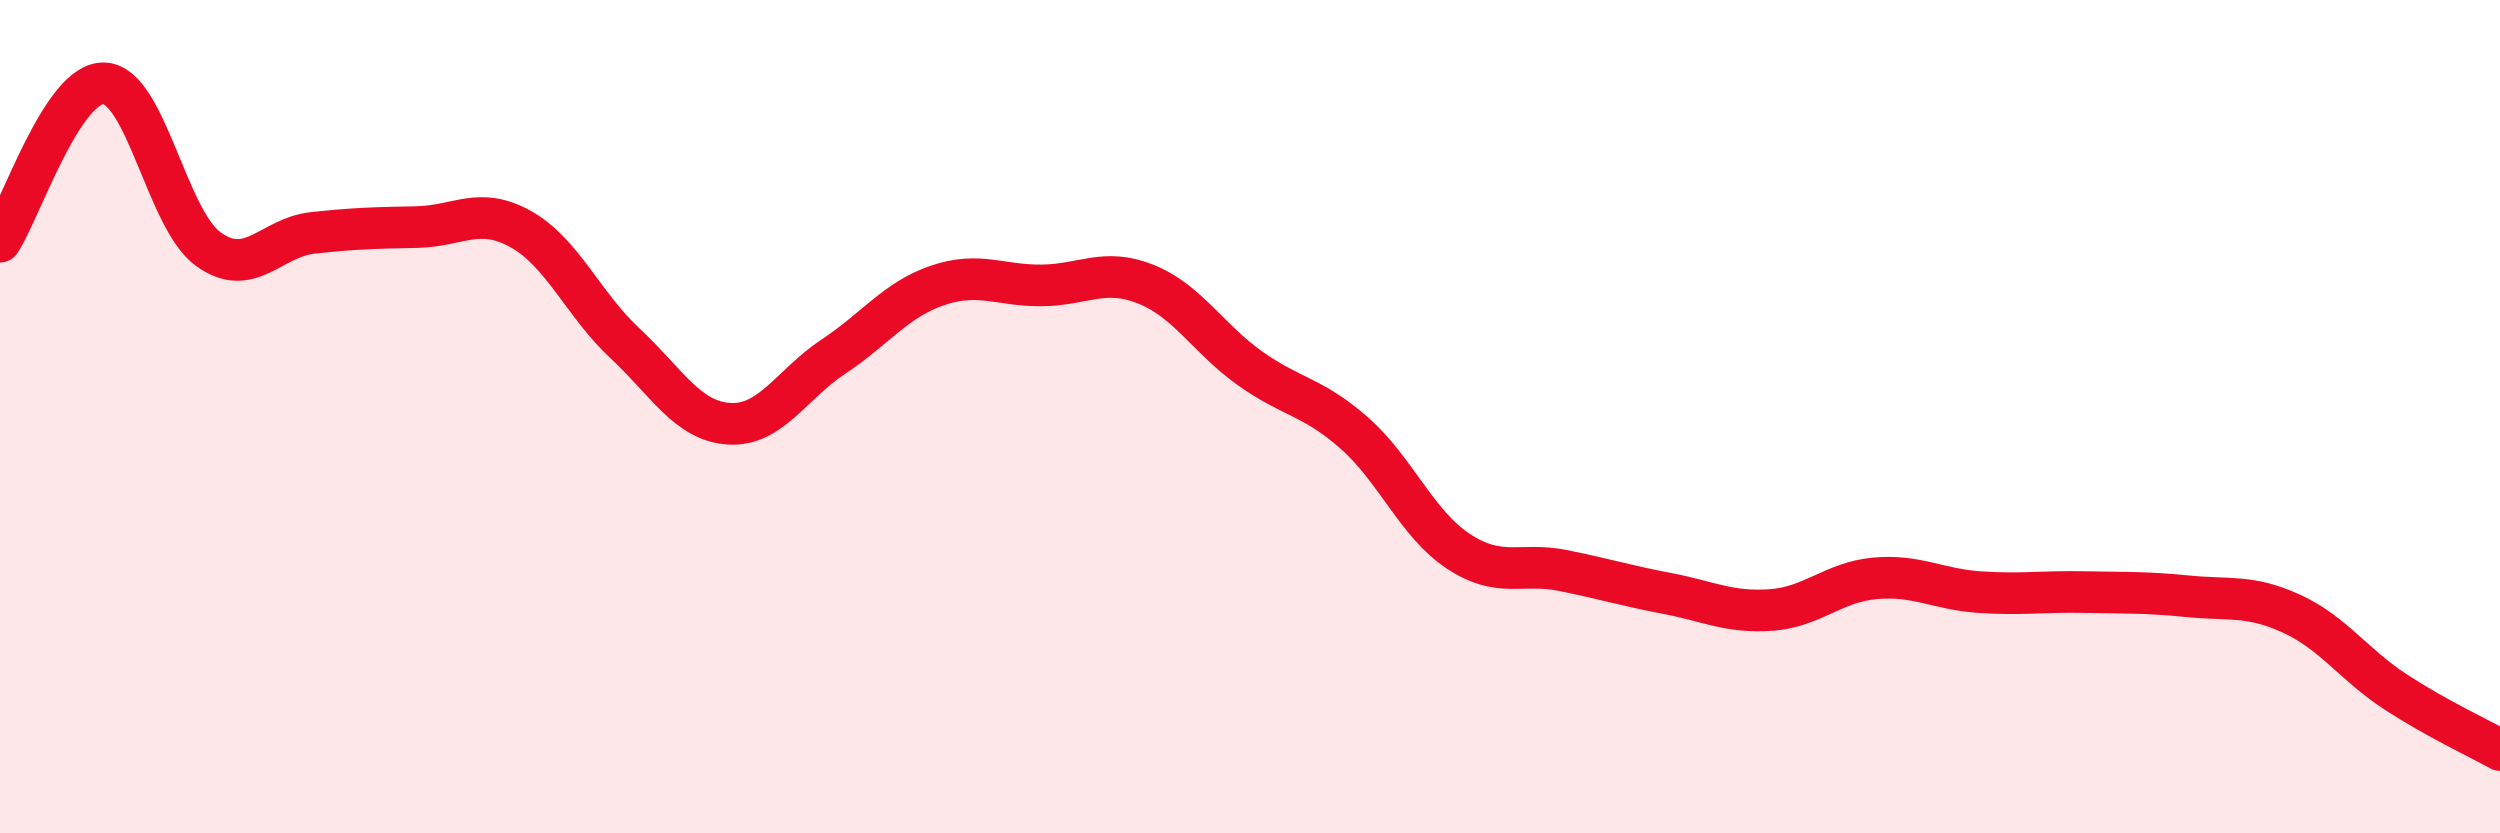
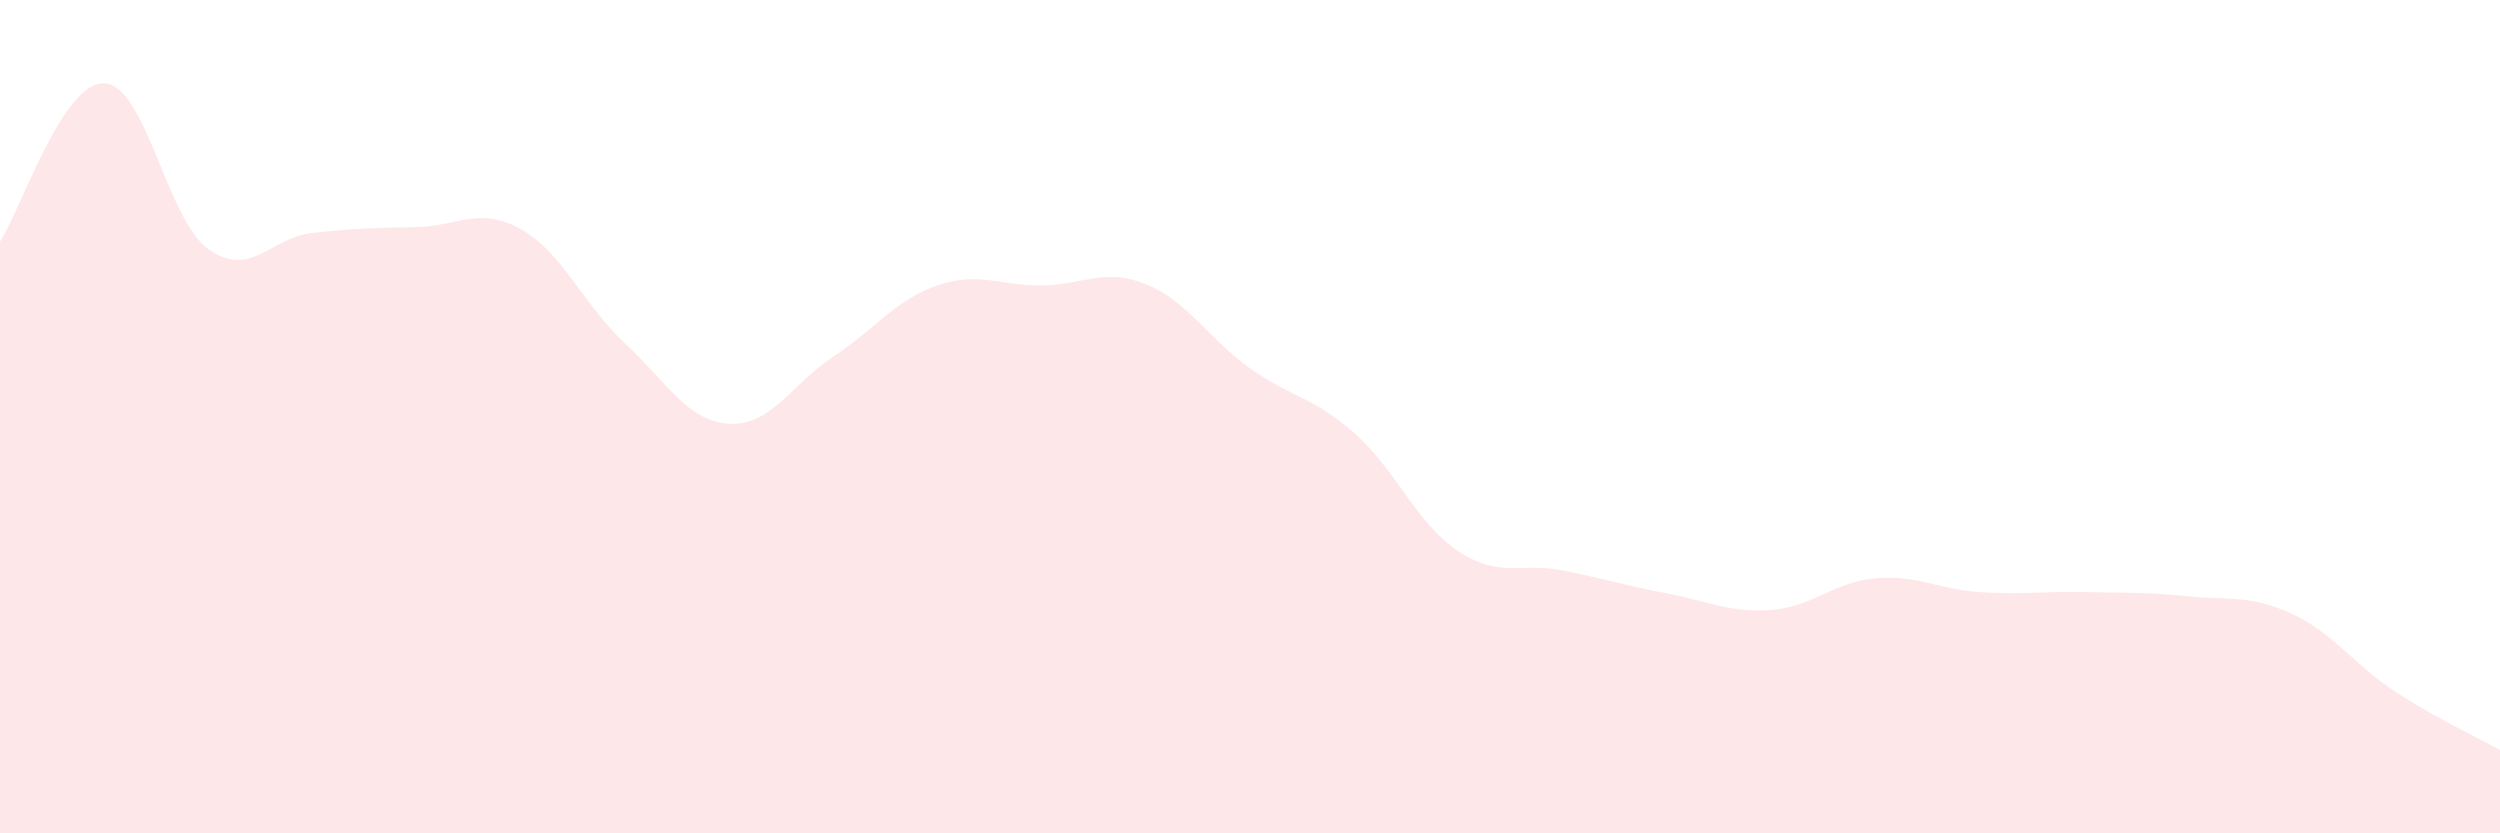
<svg xmlns="http://www.w3.org/2000/svg" width="60" height="20" viewBox="0 0 60 20">
  <path d="M 0,5.8 C 0.5,5.04 1.5,1.96 2.5,2 C 3.5,2.04 4,5.26 5,5.98 C 6,6.7 6.5,5.7 7.5,5.59 C 8.5,5.48 9,5.47 10,5.45 C 11,5.43 11.5,4.94 12.5,5.5 C 13.5,6.06 14,7.31 15,8.24 C 16,9.17 16.5,10.11 17.5,10.17 C 18.5,10.23 19,9.22 20,8.56 C 21,7.9 21.5,7.19 22.5,6.85 C 23.5,6.51 24,6.86 25,6.85 C 26,6.84 26.5,6.42 27.5,6.82 C 28.5,7.22 29,8.13 30,8.84 C 31,9.55 31.5,9.51 32.5,10.39 C 33.5,11.27 34,12.57 35,13.23 C 36,13.89 36.5,13.49 37.5,13.69 C 38.5,13.89 39,14.05 40,14.24 C 41,14.43 41.5,14.71 42.5,14.64 C 43.5,14.57 44,13.97 45,13.88 C 46,13.79 46.5,14.14 47.5,14.21 C 48.5,14.28 49,14.19 50,14.21 C 51,14.23 51.5,14.21 52.5,14.31 C 53.5,14.41 54,14.27 55,14.73 C 56,15.19 56.5,15.96 57.5,16.61 C 58.5,17.26 59.5,17.72 60,18L60 20L0 20Z" fill="#EB0A25" opacity="0.1" stroke-linecap="round" stroke-linejoin="round" />
-   <path d="M 0,5.8 C 0.5,5.04 1.5,1.96 2.5,2 C 3.5,2.04 4,5.26 5,5.98 C 6,6.7 6.5,5.7 7.5,5.59 C 8.5,5.48 9,5.47 10,5.45 C 11,5.43 11.5,4.94 12.5,5.5 C 13.5,6.06 14,7.31 15,8.24 C 16,9.17 16.5,10.11 17.5,10.17 C 18.5,10.23 19,9.22 20,8.56 C 21,7.9 21.5,7.19 22.5,6.85 C 23.5,6.51 24,6.86 25,6.85 C 26,6.84 26.5,6.42 27.5,6.82 C 28.5,7.22 29,8.13 30,8.84 C 31,9.55 31.5,9.51 32.5,10.39 C 33.5,11.27 34,12.57 35,13.23 C 36,13.89 36.5,13.49 37.5,13.69 C 38.5,13.89 39,14.05 40,14.24 C 41,14.43 41.5,14.71 42.5,14.64 C 43.5,14.57 44,13.97 45,13.88 C 46,13.79 46.5,14.14 47.5,14.21 C 48.5,14.28 49,14.19 50,14.21 C 51,14.23 51.5,14.21 52.5,14.31 C 53.5,14.41 54,14.27 55,14.73 C 56,15.19 56.5,15.96 57.5,16.61 C 58.5,17.26 59.5,17.72 60,18" stroke="#EB0A25" stroke-width="1" fill="none" stroke-linecap="round" stroke-linejoin="round" />
</svg>